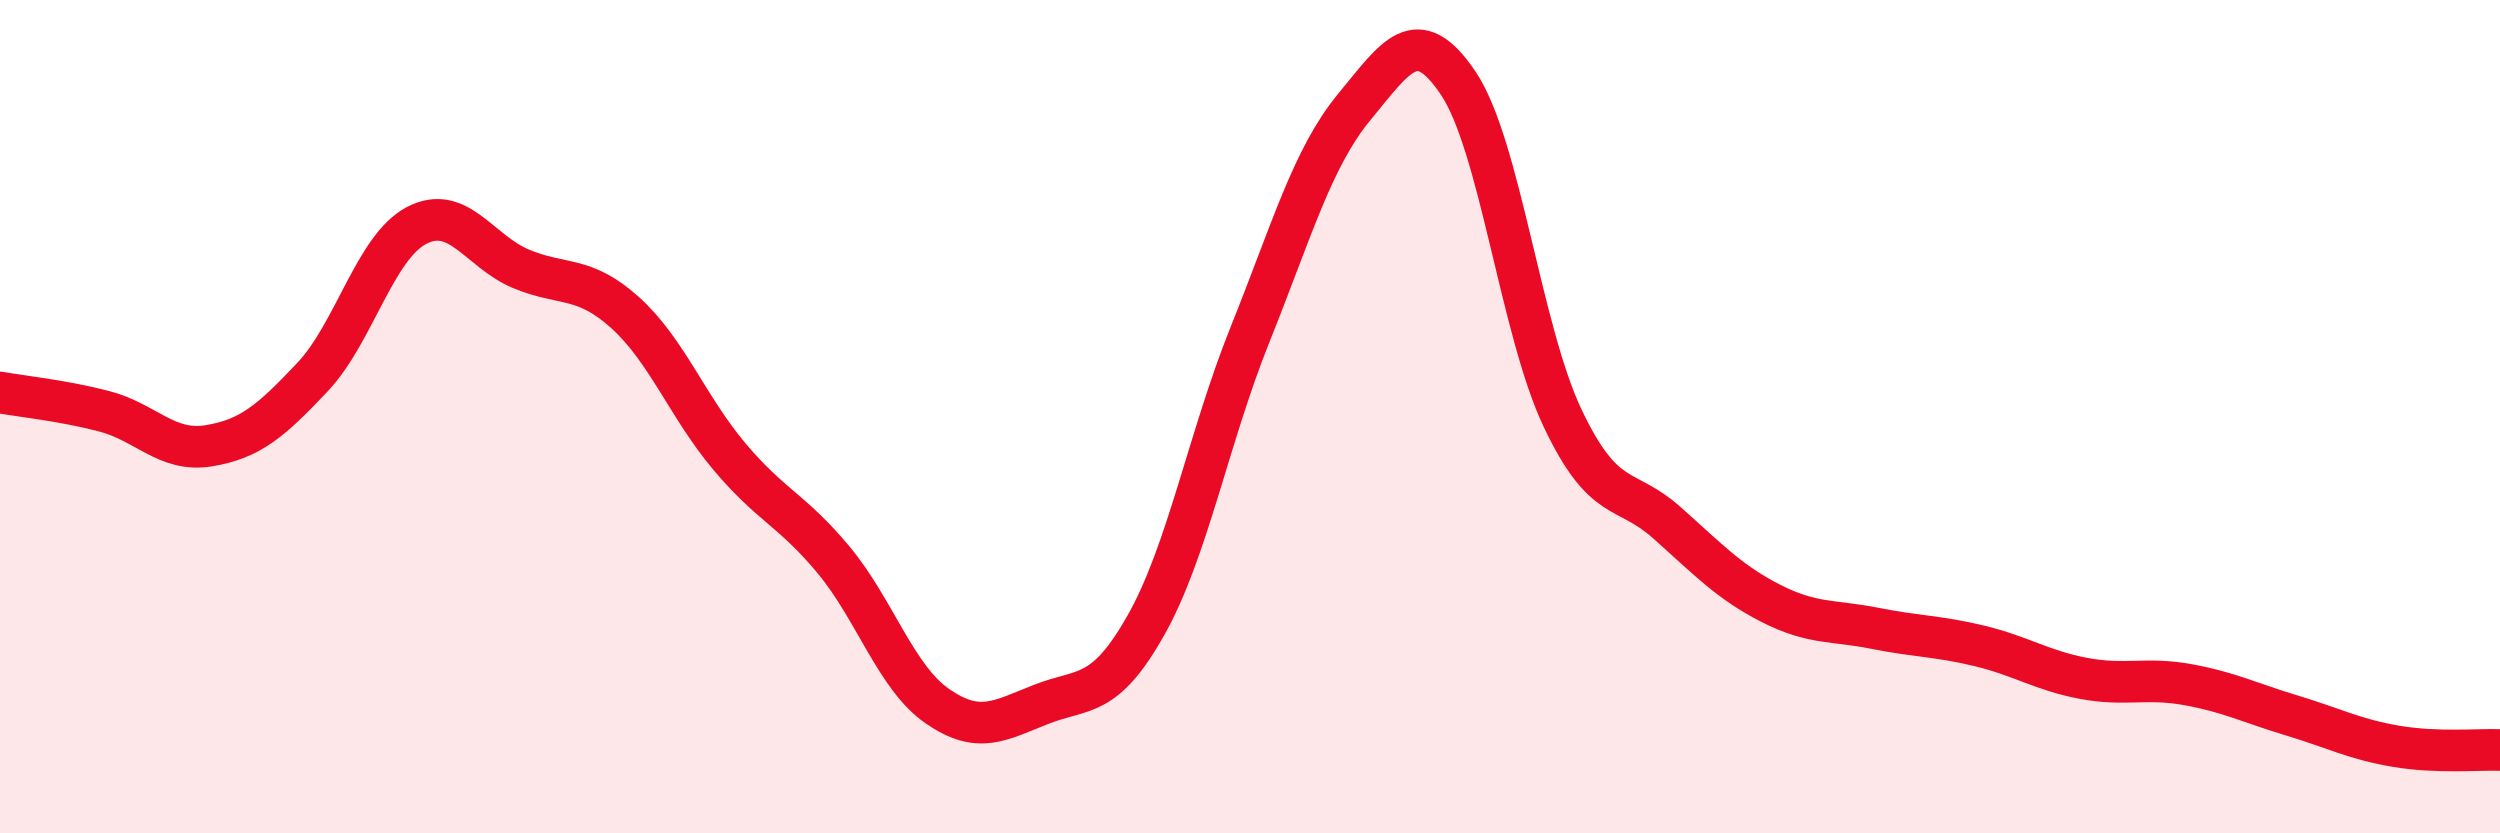
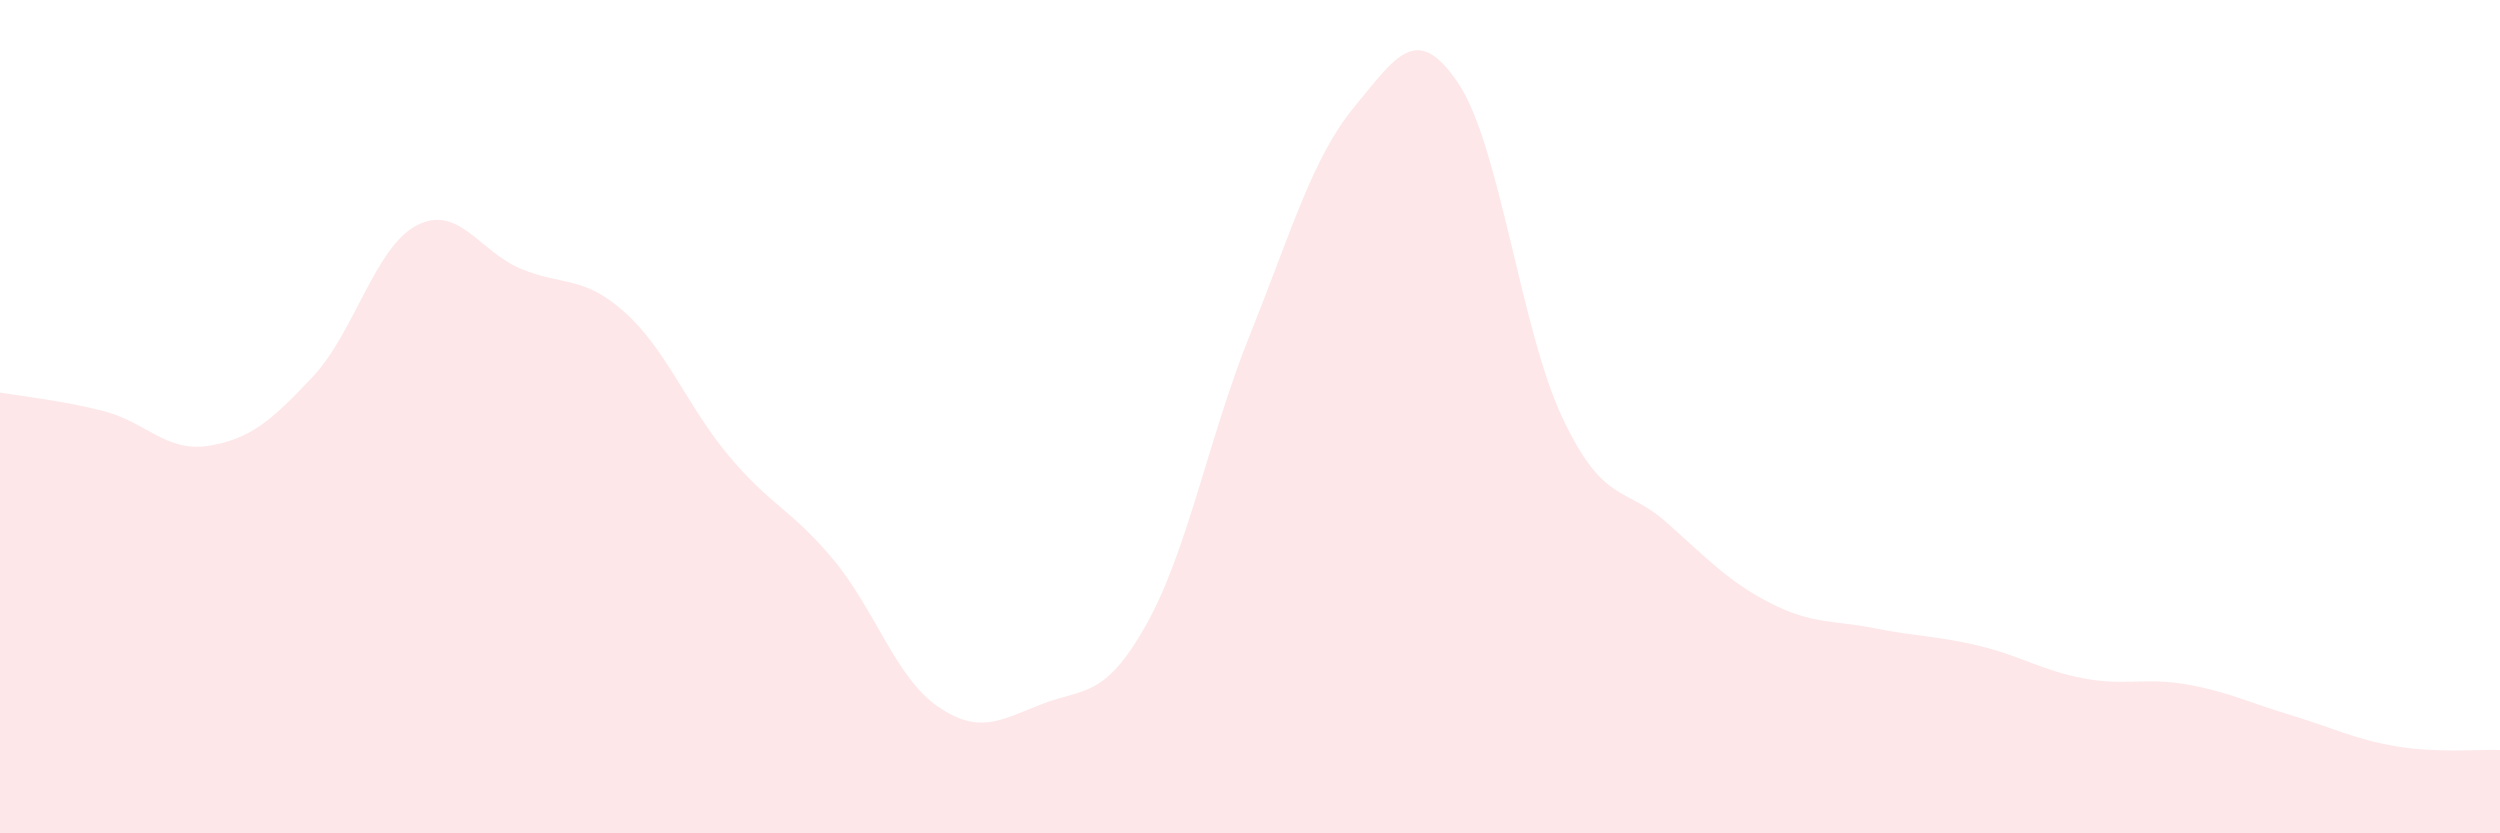
<svg xmlns="http://www.w3.org/2000/svg" width="60" height="20" viewBox="0 0 60 20">
  <path d="M 0,9.42 C 0.5,9.51 1.5,9.61 2.5,9.87 C 3.5,10.13 4,10.86 5,10.7 C 6,10.54 6.5,10.11 7.5,9.05 C 8.5,7.99 9,5.93 10,5.41 C 11,4.89 11.5,6.03 12.5,6.45 C 13.5,6.87 14,6.6 15,7.5 C 16,8.4 16.5,9.76 17.5,10.95 C 18.5,12.14 19,12.23 20,13.43 C 21,14.63 21.5,16.26 22.5,16.95 C 23.5,17.64 24,17.29 25,16.9 C 26,16.51 26.5,16.78 27.5,15.01 C 28.5,13.24 29,10.52 30,8.03 C 31,5.54 31.5,3.78 32.5,2.57 C 33.5,1.36 34,0.51 35,2 C 36,3.49 36.5,7.92 37.5,10.03 C 38.5,12.14 39,11.65 40,12.54 C 41,13.43 41.5,13.97 42.5,14.48 C 43.5,14.99 44,14.88 45,15.08 C 46,15.28 46.5,15.26 47.5,15.5 C 48.5,15.74 49,16.09 50,16.28 C 51,16.47 51.5,16.25 52.5,16.43 C 53.5,16.61 54,16.87 55,17.17 C 56,17.47 56.5,17.74 57.5,17.91 C 58.5,18.08 59.5,17.98 60,18L60 20L0 20Z" fill="#EB0A25" opacity="0.1" stroke-linecap="round" stroke-linejoin="round" />
-   <path d="M 0,9.42 C 0.5,9.51 1.5,9.61 2.5,9.87 C 3.5,10.13 4,10.86 5,10.7 C 6,10.54 6.5,10.11 7.5,9.05 C 8.5,7.99 9,5.93 10,5.41 C 11,4.89 11.5,6.03 12.5,6.45 C 13.5,6.87 14,6.6 15,7.5 C 16,8.4 16.5,9.76 17.5,10.95 C 18.5,12.14 19,12.23 20,13.43 C 21,14.63 21.5,16.26 22.5,16.95 C 23.5,17.64 24,17.29 25,16.9 C 26,16.51 26.5,16.78 27.5,15.01 C 28.5,13.24 29,10.52 30,8.03 C 31,5.54 31.5,3.78 32.5,2.57 C 33.5,1.36 34,0.51 35,2 C 36,3.49 36.5,7.92 37.5,10.03 C 38.5,12.14 39,11.65 40,12.54 C 41,13.43 41.5,13.97 42.5,14.48 C 43.5,14.99 44,14.88 45,15.08 C 46,15.28 46.5,15.26 47.5,15.5 C 48.5,15.74 49,16.09 50,16.28 C 51,16.47 51.5,16.25 52.5,16.43 C 53.5,16.61 54,16.87 55,17.17 C 56,17.47 56.5,17.74 57.5,17.91 C 58.5,18.08 59.5,17.98 60,18" stroke="#EB0A25" stroke-width="1" fill="none" stroke-linecap="round" stroke-linejoin="round" />
</svg>